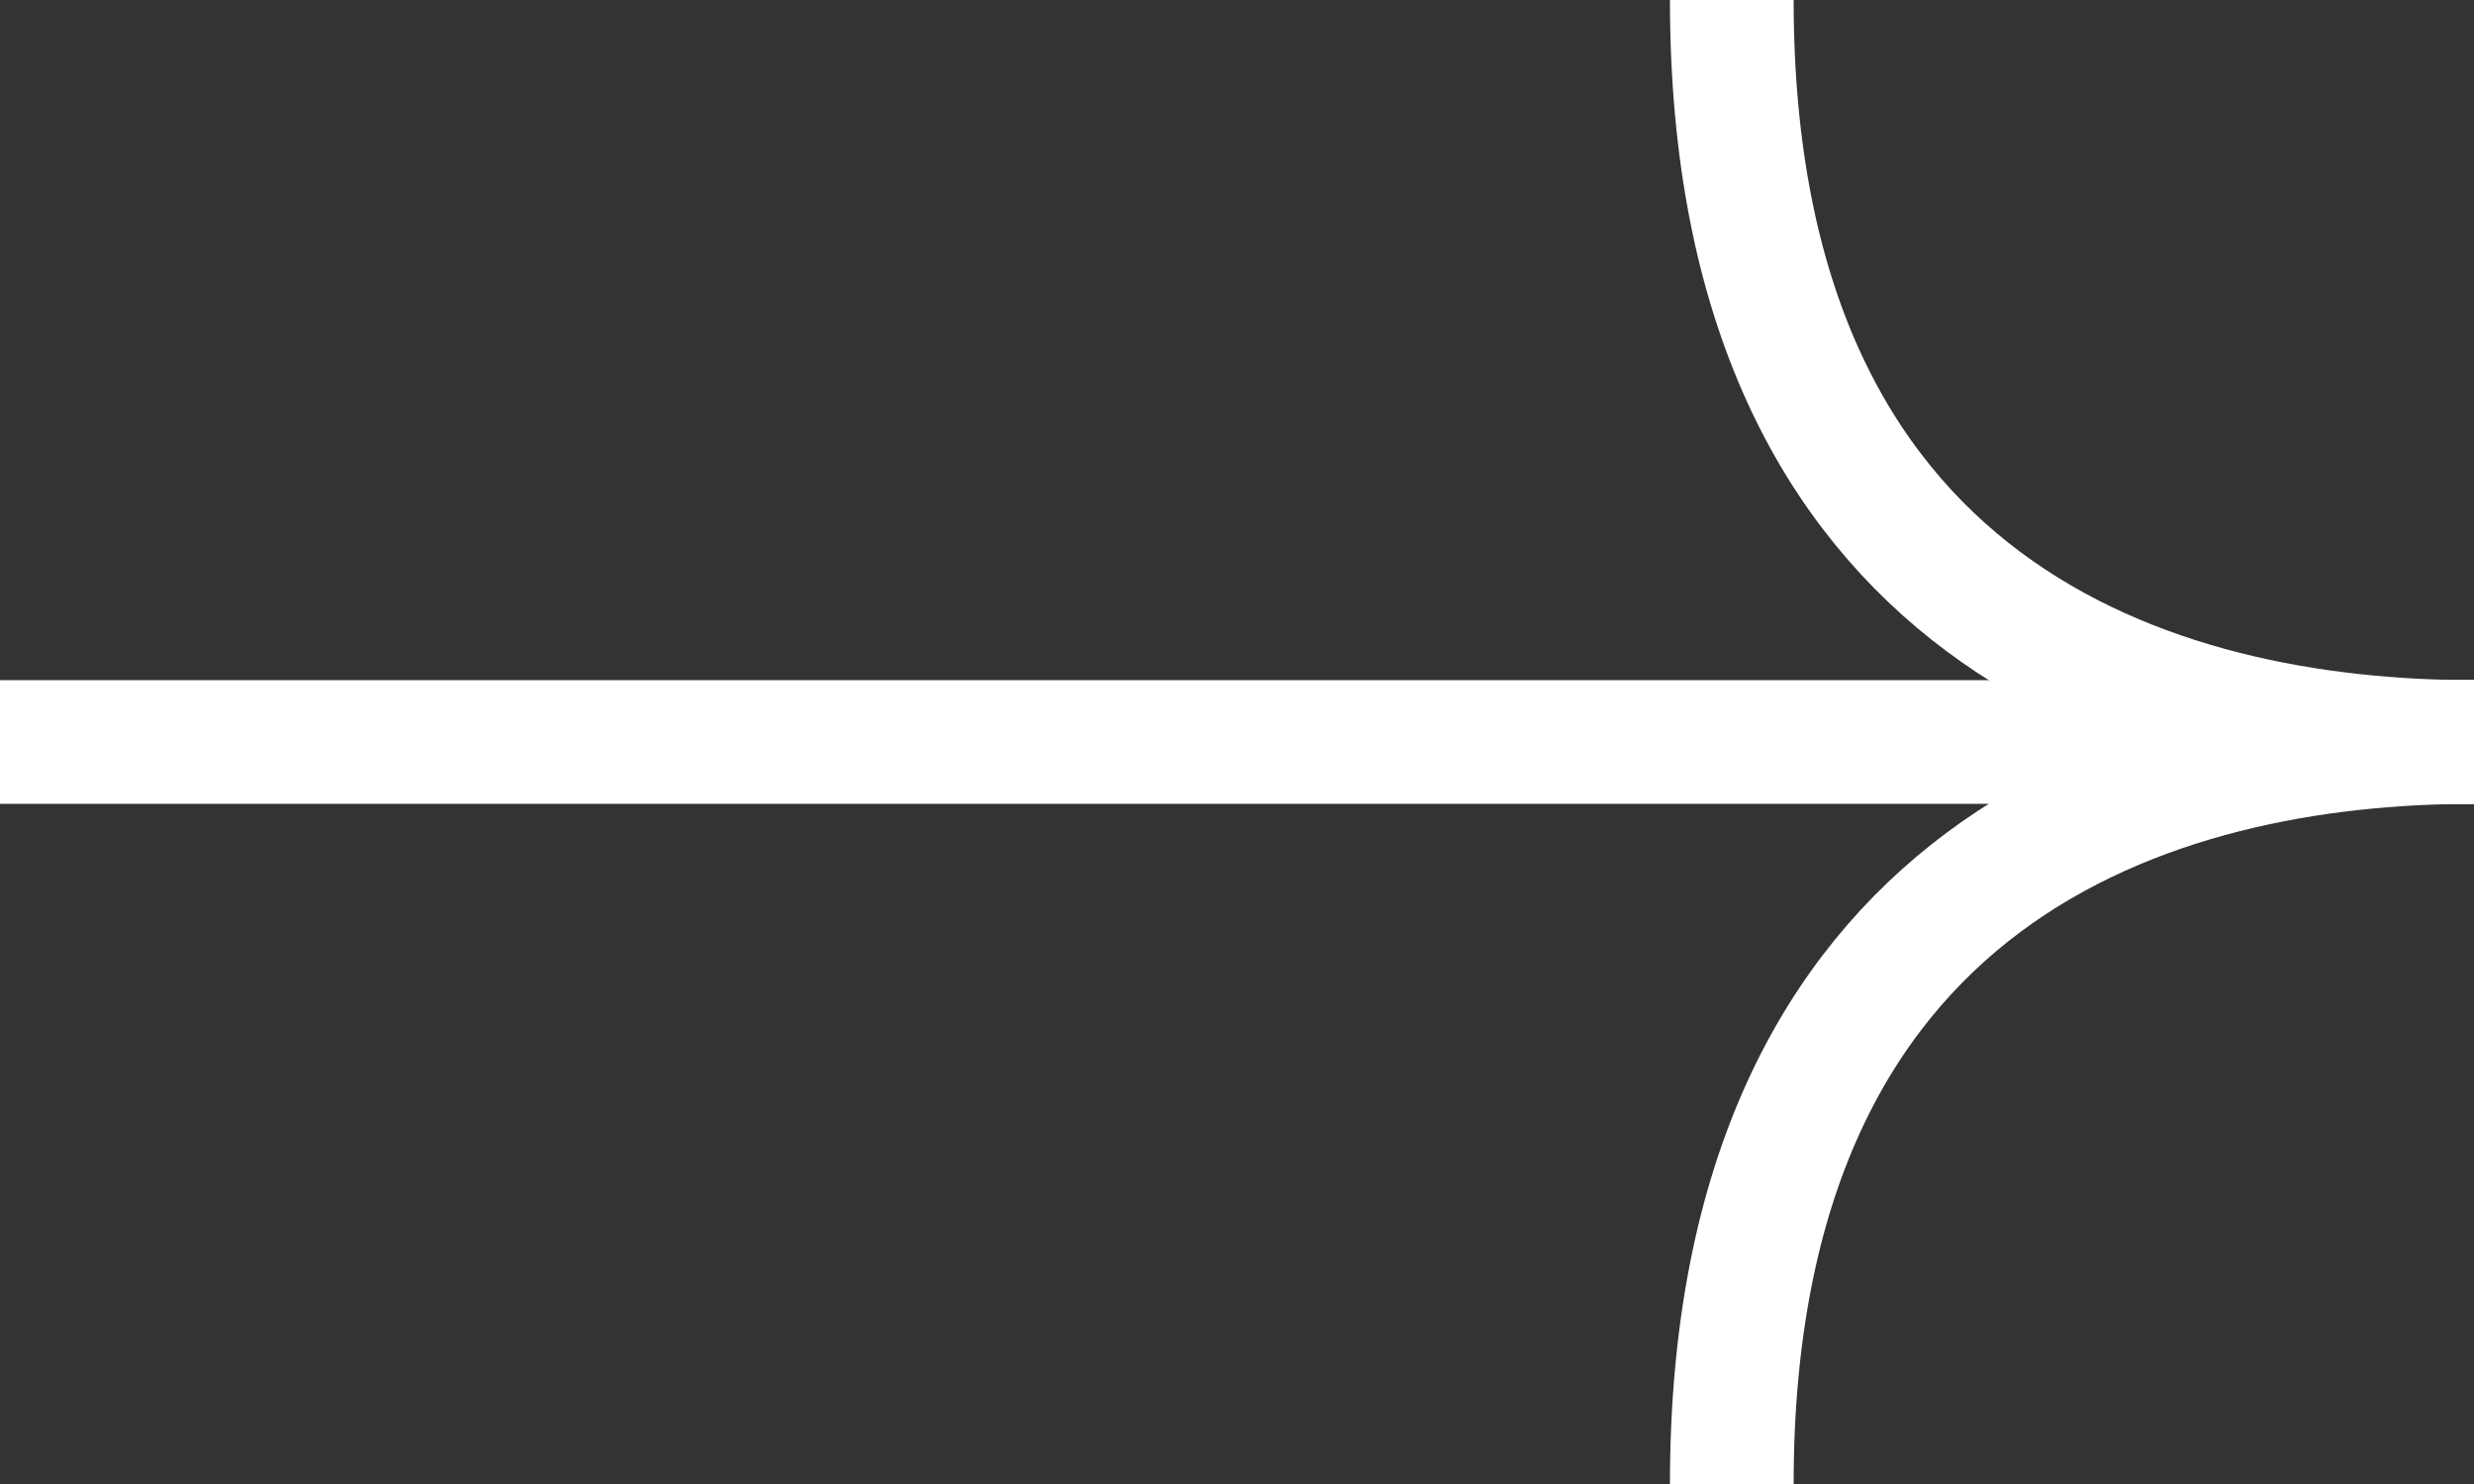
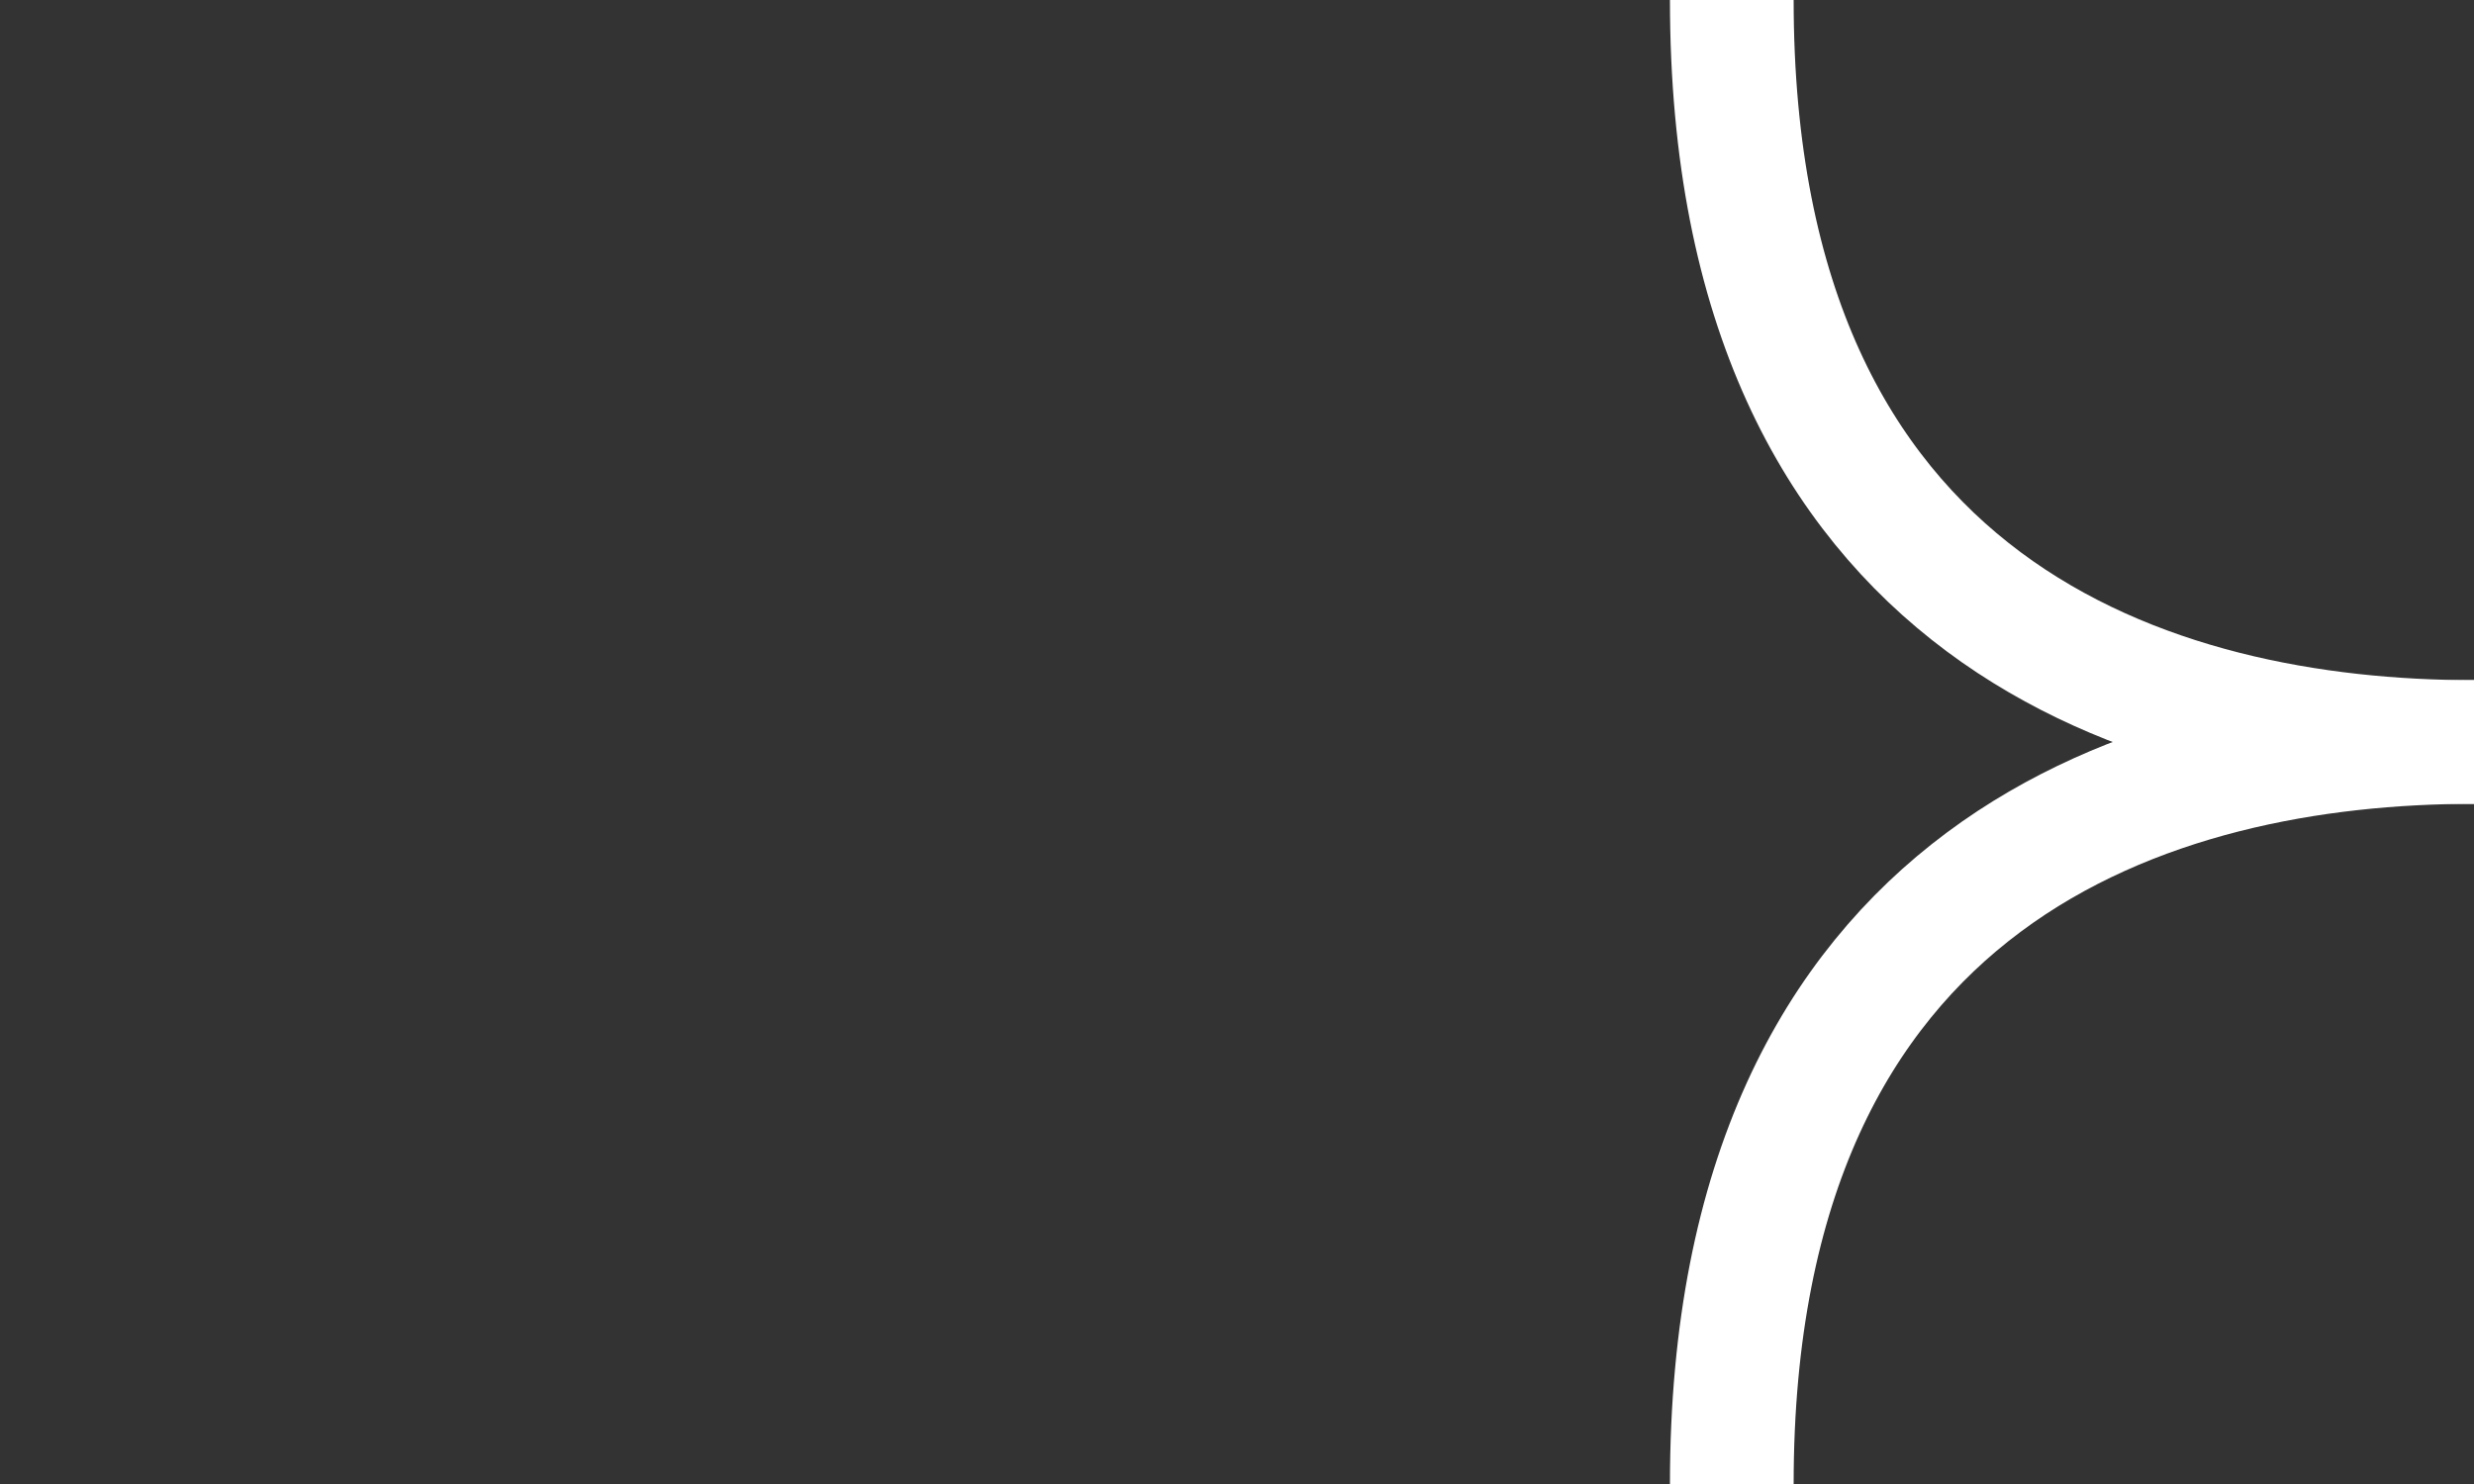
<svg xmlns="http://www.w3.org/2000/svg" width="30" height="18" viewBox="0 0 30 18" fill="none">
  <rect x="0" y="0" width="30" height="18" fill="#333333" stroke="none" />
  <path d="M30 9C26.143 9 21 10.537 21 18" stroke="white" stroke-width="1.5" />
  <path d="M30 9C26.143 9 21 7.463 21 0" stroke="white" stroke-width="1.5" />
-   <path d="M0 9L30 9" stroke="white" stroke-width="1.5" />
</svg>